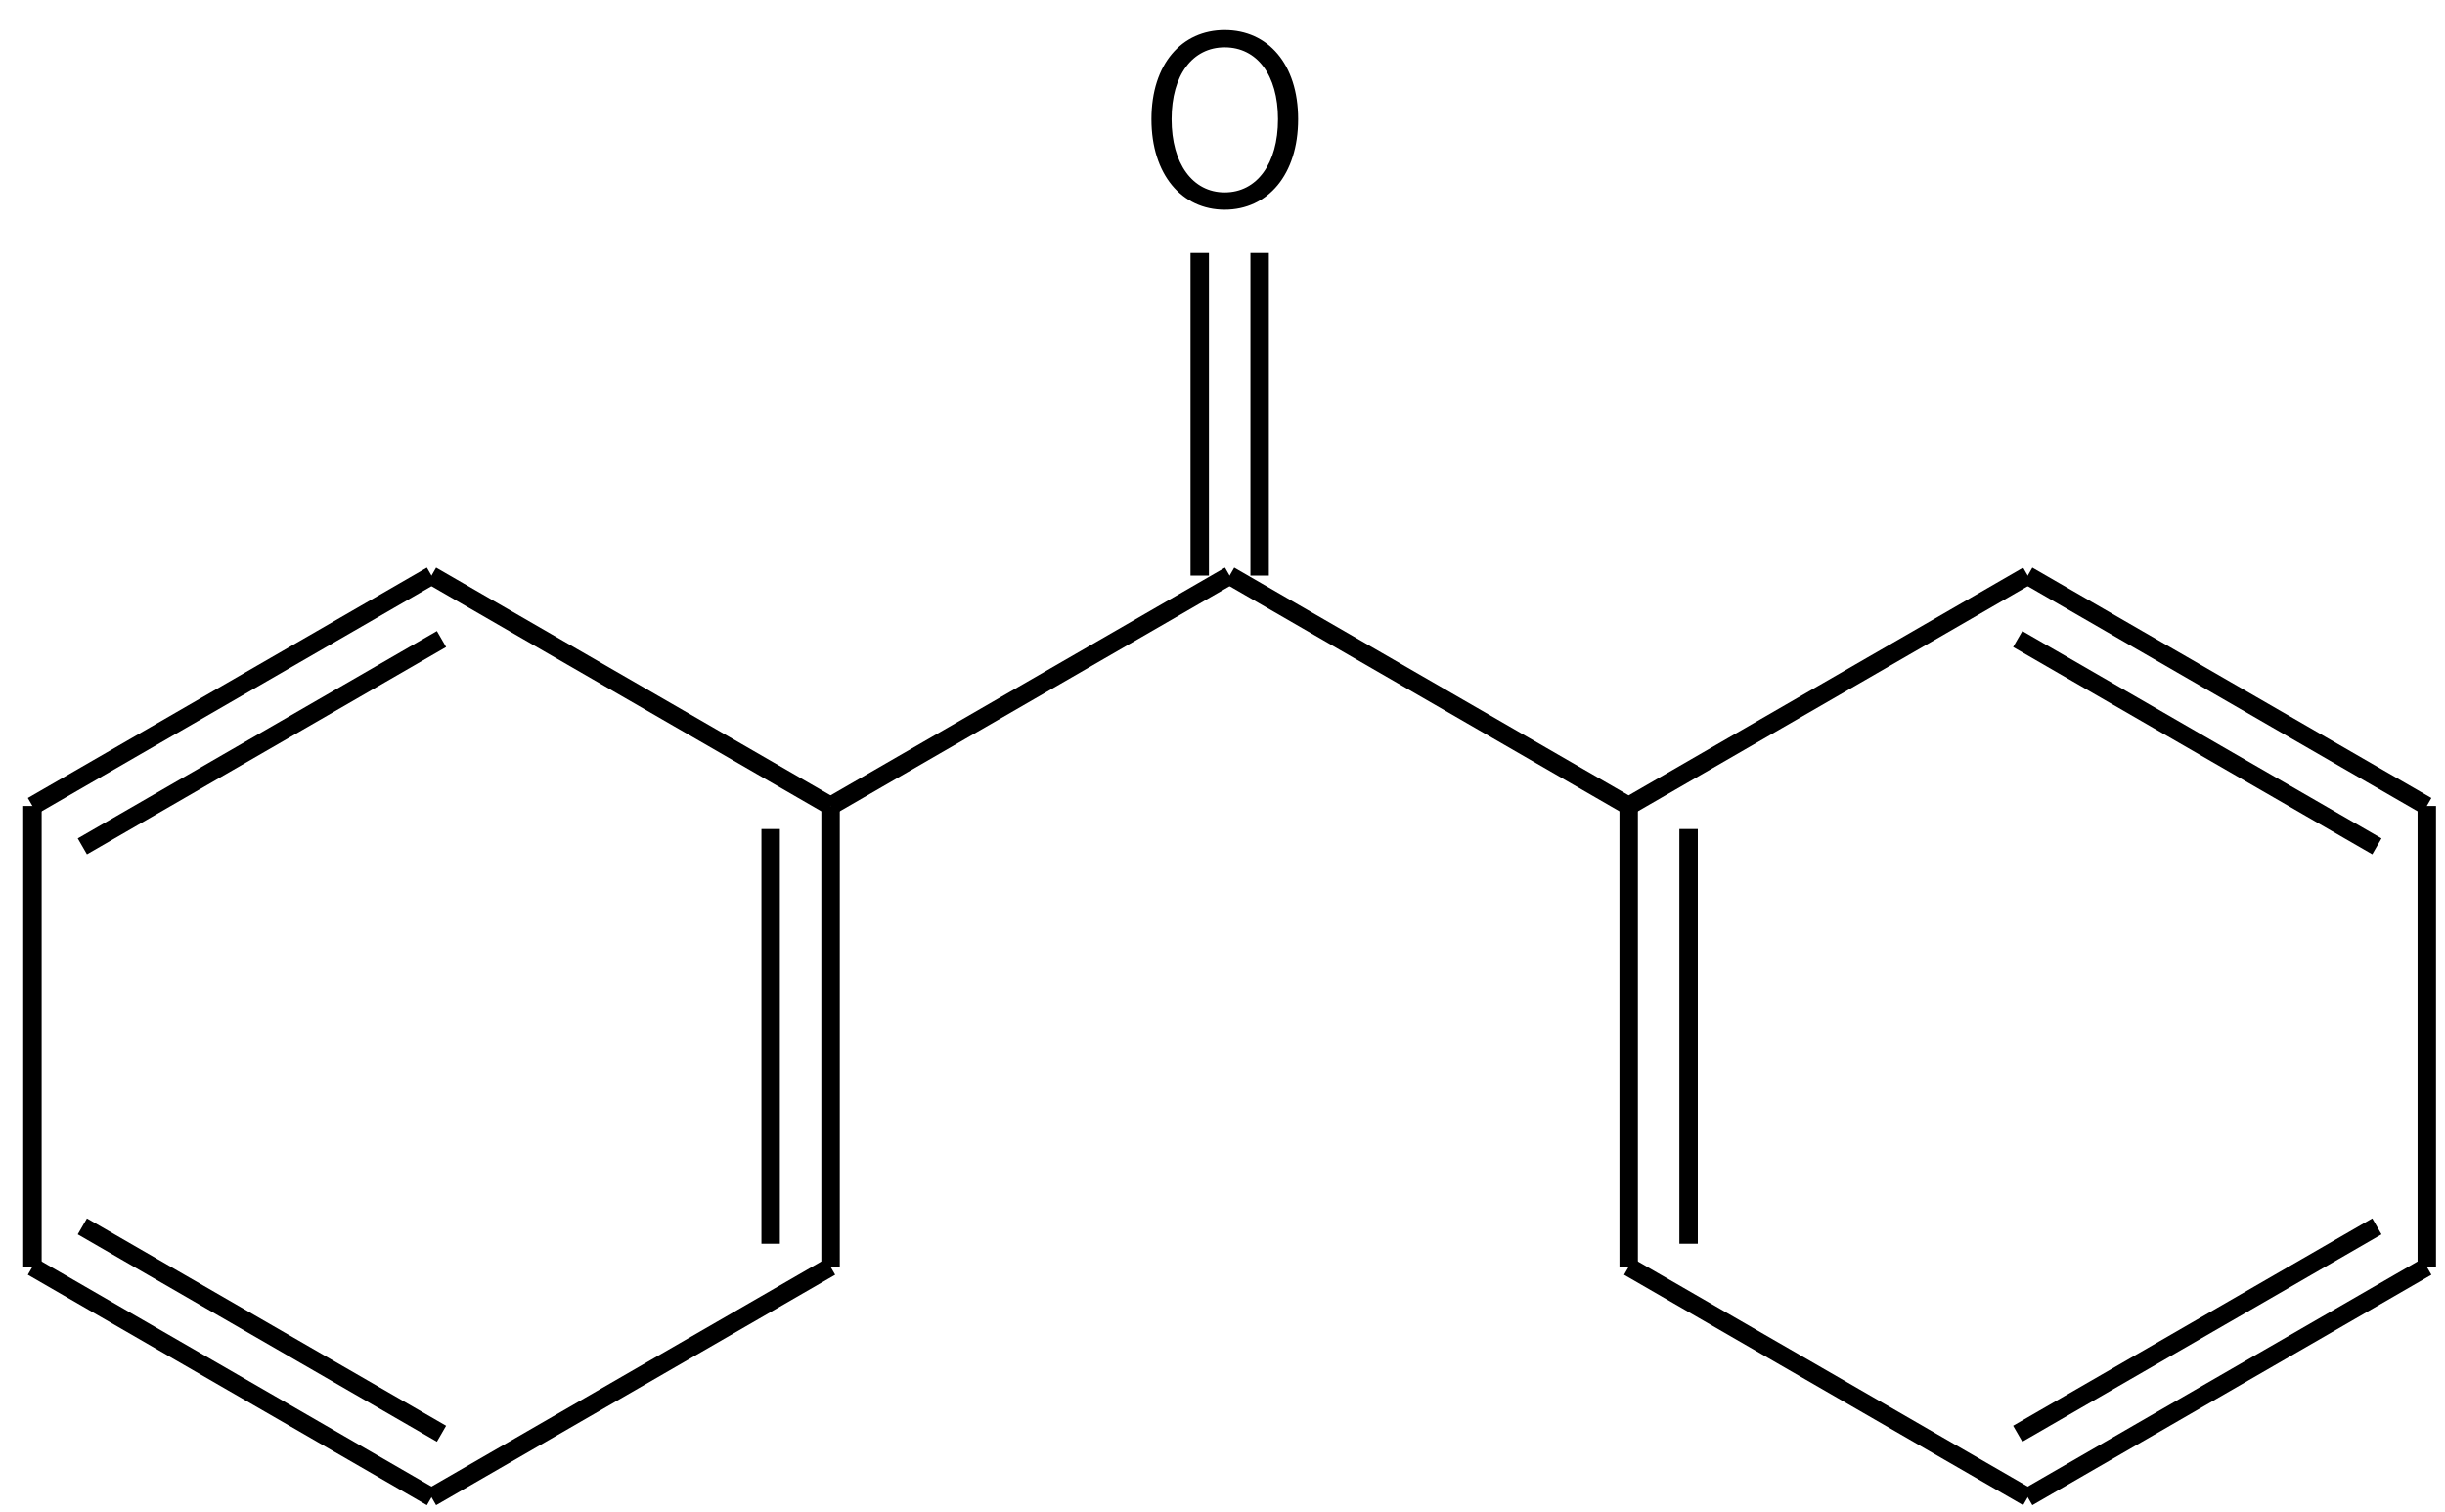
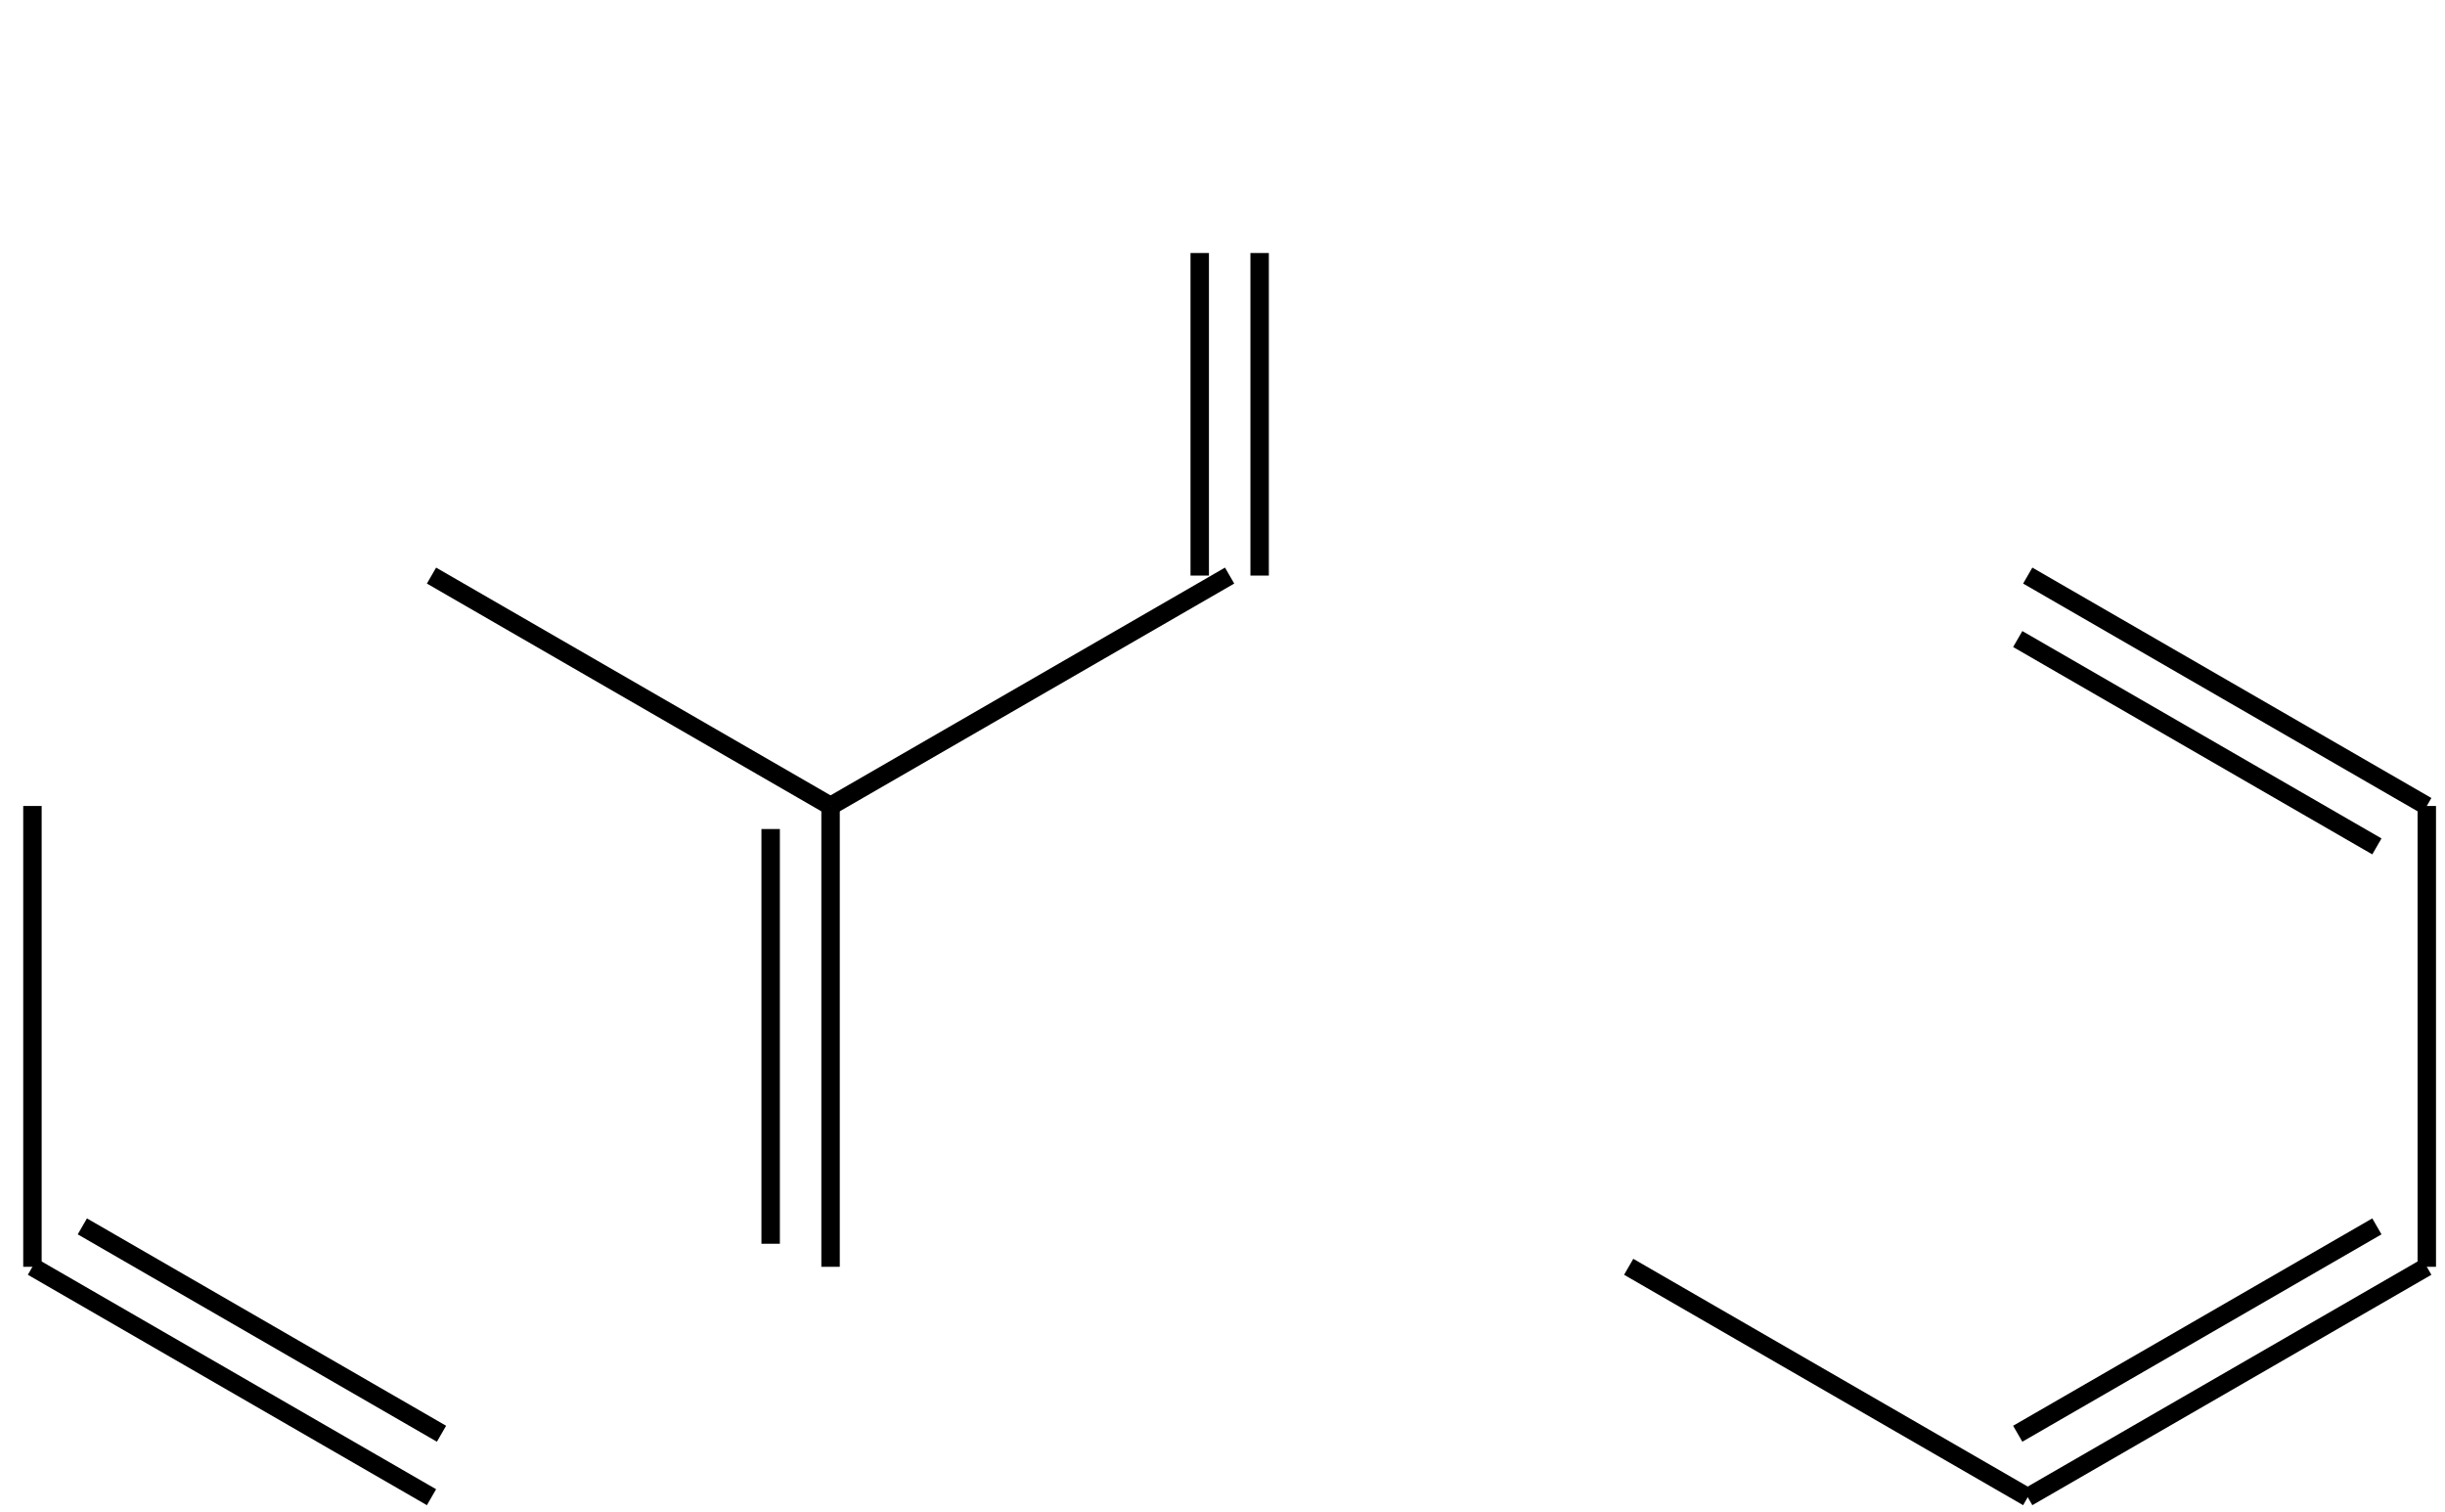
<svg xmlns="http://www.w3.org/2000/svg" height="115" viewBox="0 0 49.212 30.427" width="186">
  <g transform="matrix(.265 0 0 .265 -128.585 -54.135)">
    <g fill="none" stroke="#000" stroke-width="1.4">
      <path d="m518 248 30.31 17.5" />
      <path d="m548.31 265.5v35m-4.55-33.25v31.5" />
-       <path d="m548.31 300.5-30.31 17.5" />
      <path d="m518 318-30.31-17.5m31.07 12.68-27.28-15.75" />
      <path d="m487.69 300.5v-35" />
-       <path d="m487.69 265.5 30.31-17.5m-26.52 20.57 27.28-15.75" />
      <path d="m548.31 265.5 30.31-17.5" />
      <path d="m580.9 248v-24.5m-4.55 24.5v-24.5" />
-       <path d="m578.62 248 30.31 17.5 30.31-17.5" />
      <path d="m639.24 248 30.31 17.5m-31.07-12.68 27.28 15.75" />
      <path d="m669.55 265.5v35" />
      <path d="m669.55 300.5-30.31 17.5m26.52-20.57-27.28 15.75" />
      <path d="m639.24 318-30.31-17.5" />
-       <path d="m608.93 300.5v-35m4.55 33.25v-31.5" />
    </g>
-     <path d="m578.244 220.209c3.276 0 5.58-2.664 5.58-6.876 0-4.194-2.304-6.768-5.58-6.768-3.258 0-5.562 2.574-5.562 6.768 0 4.212 2.304 6.876 5.562 6.876zm0-1.314c-2.43 0-4.032-2.178-4.032-5.562 0-3.366 1.602-5.454 4.032-5.454 2.448 0 4.05 2.088 4.05 5.454 0 3.384-1.602 5.562-4.05 5.562z" />
  </g>
</svg>